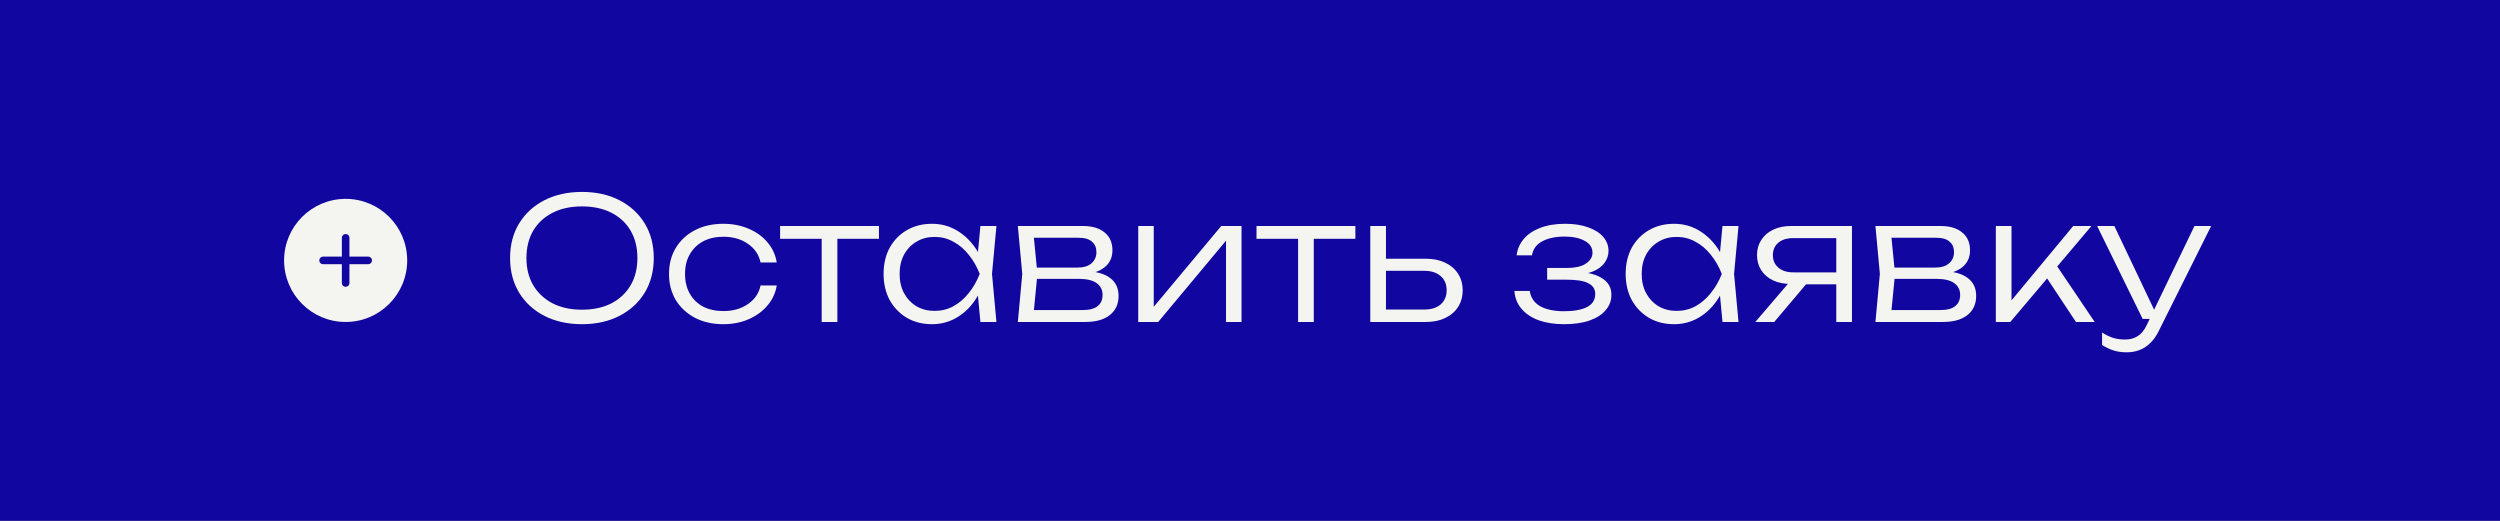
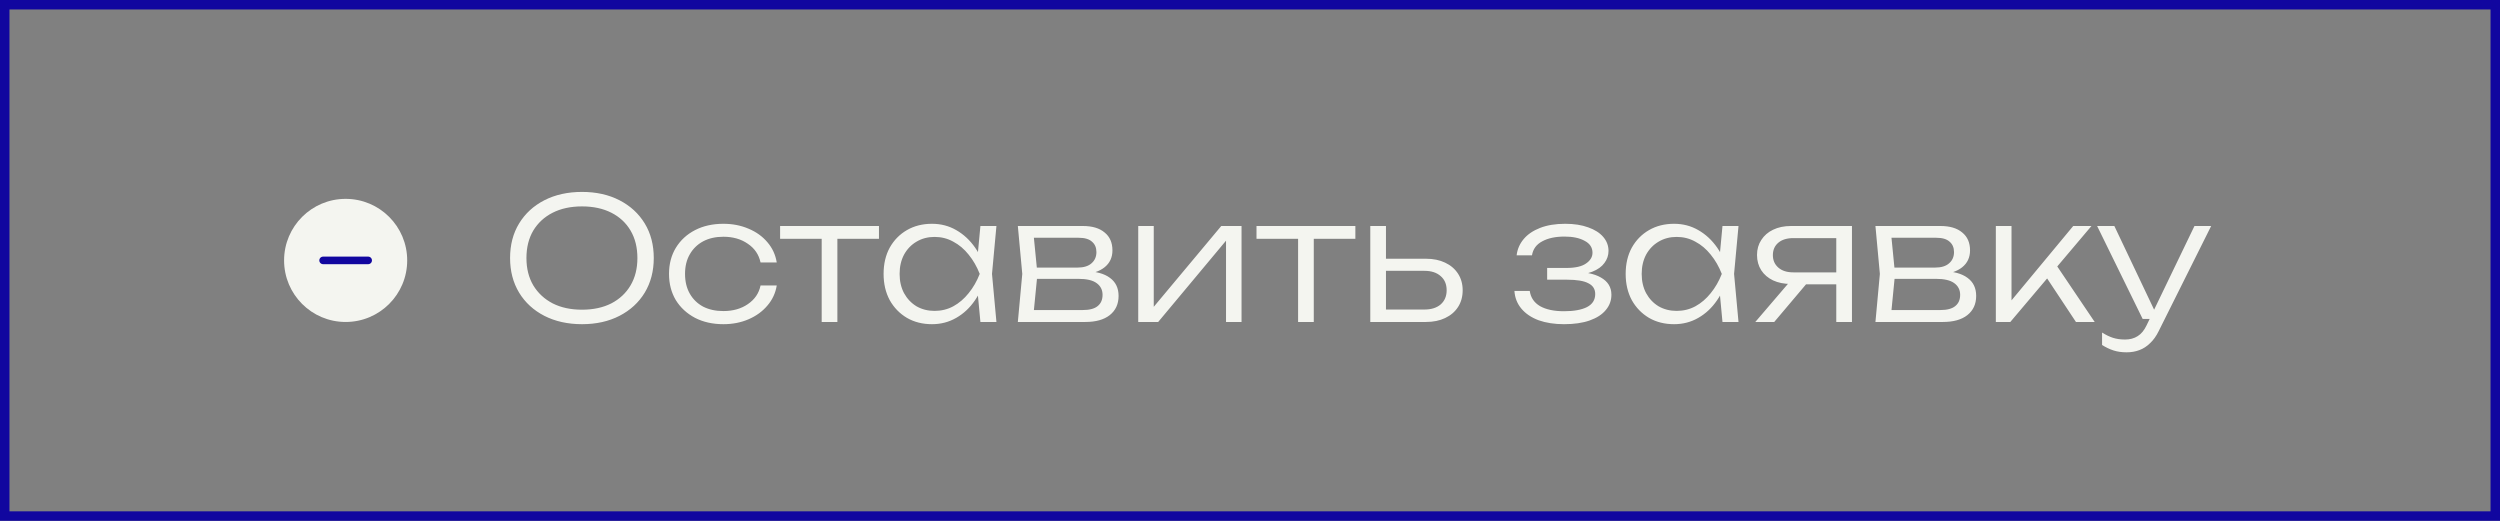
<svg xmlns="http://www.w3.org/2000/svg" width="264" height="55" viewBox="0 0 264 55" fill="none">
  <rect x="0" y="0" width="264" height="55" fill="#808080" stroke="none" />
-   <rect x="0.5" y="0.5" width="263" height="54" fill="#11069F" />
  <rect x="0.5" y="0.5" width="263" height="54" stroke="#11069F" />
  <circle cx="6.5" cy="6.5" r="6.5" transform="matrix(-1 0 0 1 43 21)" fill="#F4F5F0" />
  <path d="M38.879 27.498L34.119 27.498Z" fill="#11069F" />
  <path d="M38.879 27.498L34.119 27.498" stroke="#11069F" stroke-width="0.8" stroke-linecap="round" stroke-linejoin="round" />
-   <path d="M36.5 29.884L36.5 25.116Z" fill="#11069F" />
-   <path d="M36.5 29.884L36.5 25.116" stroke="#11069F" stroke-width="0.8" stroke-linecap="round" stroke-linejoin="round" />
  <path d="M61.46 34.234C59.96 34.234 58.634 33.94 57.482 33.352C56.342 32.764 55.454 31.948 54.818 30.904C54.182 29.848 53.864 28.63 53.864 27.25C53.864 25.858 54.182 24.64 54.818 23.596C55.454 22.552 56.342 21.736 57.482 21.148C58.634 20.56 59.96 20.266 61.46 20.266C62.96 20.266 64.28 20.56 65.42 21.148C66.56 21.736 67.448 22.552 68.084 23.596C68.72 24.64 69.038 25.858 69.038 27.25C69.038 28.63 68.72 29.848 68.084 30.904C67.448 31.948 66.56 32.764 65.42 33.352C64.28 33.94 62.96 34.234 61.46 34.234ZM61.46 32.704C62.648 32.704 63.68 32.482 64.556 32.038C65.432 31.582 66.11 30.946 66.59 30.13C67.07 29.314 67.31 28.354 67.31 27.25C67.31 26.134 67.07 25.168 66.59 24.352C66.11 23.536 65.432 22.906 64.556 22.462C63.68 22.018 62.648 21.796 61.46 21.796C60.272 21.796 59.24 22.018 58.364 22.462C57.488 22.906 56.804 23.536 56.312 24.352C55.832 25.168 55.592 26.134 55.592 27.25C55.592 28.354 55.832 29.314 56.312 30.13C56.804 30.946 57.488 31.582 58.364 32.038C59.24 32.482 60.272 32.704 61.46 32.704ZM82.024 30.148C81.892 30.952 81.562 31.66 81.034 32.272C80.518 32.884 79.858 33.364 79.054 33.712C78.25 34.06 77.362 34.234 76.39 34.234C75.262 34.234 74.266 34.012 73.402 33.568C72.538 33.112 71.86 32.488 71.368 31.696C70.888 30.892 70.648 29.968 70.648 28.924C70.648 27.88 70.888 26.962 71.368 26.17C71.86 25.366 72.538 24.742 73.402 24.298C74.266 23.854 75.262 23.632 76.39 23.632C77.362 23.632 78.25 23.806 79.054 24.154C79.858 24.49 80.518 24.964 81.034 25.576C81.562 26.188 81.892 26.902 82.024 27.718H80.314C80.134 26.878 79.684 26.218 78.964 25.738C78.256 25.246 77.398 25 76.39 25C75.574 25 74.86 25.162 74.248 25.486C73.648 25.81 73.18 26.266 72.844 26.854C72.508 27.43 72.34 28.12 72.34 28.924C72.34 29.728 72.508 30.424 72.844 31.012C73.18 31.6 73.648 32.056 74.248 32.38C74.86 32.692 75.574 32.848 76.39 32.848C77.41 32.848 78.274 32.602 78.982 32.11C79.702 31.618 80.146 30.964 80.314 30.148H82.024ZM86.77 24.424H88.427V34H86.77V24.424ZM82.379 23.866H92.819V25.216H82.379V23.866ZM103.531 34L103.171 30.166L103.621 28.924L103.171 27.7L103.531 23.866H105.223L104.755 28.924L105.223 34H103.531ZM104.179 28.924C103.915 29.98 103.507 30.91 102.955 31.714C102.415 32.506 101.755 33.124 100.975 33.568C100.207 34.012 99.355 34.234 98.419 34.234C97.423 34.234 96.541 34.012 95.773 33.568C95.005 33.112 94.399 32.488 93.955 31.696C93.523 30.892 93.307 29.968 93.307 28.924C93.307 27.868 93.523 26.944 93.955 26.152C94.399 25.36 95.005 24.742 95.773 24.298C96.541 23.854 97.423 23.632 98.419 23.632C99.355 23.632 100.207 23.854 100.975 24.298C101.755 24.742 102.421 25.36 102.973 26.152C103.525 26.944 103.927 27.868 104.179 28.924ZM94.999 28.924C94.999 29.692 95.155 30.37 95.467 30.958C95.791 31.546 96.229 32.008 96.781 32.344C97.345 32.668 97.981 32.83 98.689 32.83C99.409 32.83 100.069 32.668 100.669 32.344C101.281 32.008 101.821 31.546 102.289 30.958C102.769 30.37 103.159 29.692 103.459 28.924C103.159 28.156 102.769 27.478 102.289 26.89C101.821 26.302 101.281 25.846 100.669 25.522C100.069 25.186 99.409 25.018 98.689 25.018C97.981 25.018 97.345 25.186 96.781 25.522C96.229 25.846 95.791 26.302 95.467 26.89C95.155 27.478 94.999 28.156 94.999 28.924ZM107.484 34L107.952 28.924L107.484 23.866H114.36C115.344 23.866 116.106 24.094 116.646 24.55C117.198 24.994 117.474 25.624 117.474 26.44C117.474 27.184 117.198 27.778 116.646 28.222C116.106 28.654 115.356 28.906 114.396 28.978L114.558 28.636C115.71 28.648 116.592 28.882 117.204 29.338C117.816 29.782 118.122 30.418 118.122 31.246C118.122 32.11 117.81 32.788 117.186 33.28C116.574 33.76 115.716 34 114.612 34H107.484ZM109.104 33.514L108.474 32.74H114.342C115.05 32.74 115.572 32.602 115.908 32.326C116.256 32.05 116.43 31.654 116.43 31.138C116.43 30.61 116.22 30.196 115.8 29.896C115.392 29.596 114.75 29.446 113.874 29.446H108.87V28.258H113.766C114.426 28.258 114.924 28.108 115.26 27.808C115.608 27.508 115.782 27.112 115.782 26.62C115.782 26.152 115.626 25.786 115.314 25.522C115.014 25.246 114.546 25.108 113.91 25.108H108.492L109.104 24.352L109.554 28.924L109.104 33.514ZM120.198 34V23.866H121.836V33.244L121.206 33.154L128.964 23.866H131.106V34H129.468V24.532L130.116 24.64L122.304 34H120.198ZM137.079 24.424H138.735V34H137.079V24.424ZM132.687 23.866H143.127V25.216H132.687V23.866ZM144.702 34V23.866H146.358V33.478L145.692 32.686H150.426C151.146 32.686 151.716 32.506 152.136 32.146C152.556 31.774 152.766 31.276 152.766 30.652C152.766 30.016 152.556 29.518 152.136 29.158C151.716 28.786 151.146 28.6 150.426 28.6H145.818V27.322H150.57C151.35 27.322 152.028 27.46 152.604 27.736C153.192 28.012 153.648 28.402 153.972 28.906C154.296 29.41 154.458 29.992 154.458 30.652C154.458 31.324 154.296 31.912 153.972 32.416C153.648 32.92 153.192 33.31 152.604 33.586C152.028 33.862 151.35 34 150.57 34H144.702ZM165.161 34.234C164.153 34.234 163.259 34.096 162.479 33.82C161.711 33.532 161.105 33.124 160.661 32.596C160.217 32.068 159.971 31.444 159.923 30.724H161.543C161.639 31.42 161.999 31.954 162.623 32.326C163.259 32.686 164.105 32.866 165.161 32.866C166.193 32.866 166.997 32.722 167.573 32.434C168.161 32.134 168.455 31.672 168.455 31.048C168.455 30.532 168.215 30.154 167.735 29.914C167.267 29.662 166.517 29.536 165.485 29.536H163.379V28.294H165.431C166.355 28.294 167.039 28.138 167.483 27.826C167.939 27.514 168.167 27.136 168.167 26.692C168.167 26.14 167.891 25.72 167.339 25.432C166.799 25.132 166.091 24.982 165.215 24.982C164.255 24.982 163.469 25.15 162.857 25.486C162.245 25.81 161.885 26.302 161.777 26.962H160.157C160.229 26.326 160.475 25.756 160.895 25.252C161.315 24.748 161.897 24.352 162.641 24.064C163.385 23.776 164.267 23.632 165.287 23.632C166.223 23.632 167.033 23.758 167.717 24.01C168.401 24.25 168.929 24.586 169.301 25.018C169.673 25.45 169.859 25.942 169.859 26.494C169.859 26.962 169.715 27.388 169.427 27.772C169.151 28.156 168.725 28.462 168.149 28.69C167.585 28.918 166.865 29.032 165.989 29.032V28.726C167.297 28.69 168.317 28.882 169.049 29.302C169.793 29.722 170.165 30.328 170.165 31.12C170.165 31.732 169.967 32.272 169.571 32.74C169.187 33.208 168.623 33.574 167.879 33.838C167.135 34.102 166.229 34.234 165.161 34.234ZM181.894 34L181.534 30.166L181.984 28.924L181.534 27.7L181.894 23.866H183.586L183.118 28.924L183.586 34H181.894ZM182.542 28.924C182.278 29.98 181.87 30.91 181.318 31.714C180.778 32.506 180.118 33.124 179.338 33.568C178.57 34.012 177.718 34.234 176.782 34.234C175.786 34.234 174.904 34.012 174.136 33.568C173.368 33.112 172.762 32.488 172.318 31.696C171.886 30.892 171.67 29.968 171.67 28.924C171.67 27.868 171.886 26.944 172.318 26.152C172.762 25.36 173.368 24.742 174.136 24.298C174.904 23.854 175.786 23.632 176.782 23.632C177.718 23.632 178.57 23.854 179.338 24.298C180.118 24.742 180.784 25.36 181.336 26.152C181.888 26.944 182.29 27.868 182.542 28.924ZM173.362 28.924C173.362 29.692 173.518 30.37 173.83 30.958C174.154 31.546 174.592 32.008 175.144 32.344C175.708 32.668 176.344 32.83 177.052 32.83C177.772 32.83 178.432 32.668 179.032 32.344C179.644 32.008 180.184 31.546 180.652 30.958C181.132 30.37 181.522 29.692 181.822 28.924C181.522 28.156 181.132 27.478 180.652 26.89C180.184 26.302 179.644 25.846 179.032 25.522C178.432 25.186 177.772 25.018 177.052 25.018C176.344 25.018 175.708 25.186 175.144 25.522C174.592 25.846 174.154 26.302 173.83 26.89C173.518 27.478 173.362 28.156 173.362 28.924ZM194.415 28.762V30.022H189.141L189.123 29.986C188.403 29.986 187.773 29.86 187.233 29.608C186.705 29.356 186.291 29.002 185.991 28.546C185.691 28.078 185.541 27.538 185.541 26.926C185.541 26.326 185.691 25.798 185.991 25.342C186.291 24.874 186.705 24.514 187.233 24.262C187.773 23.998 188.403 23.866 189.123 23.866H195.567V34H193.911V24.388L194.541 25.144H189.375C188.703 25.144 188.175 25.306 187.791 25.63C187.407 25.954 187.215 26.392 187.215 26.944C187.215 27.484 187.407 27.922 187.791 28.258C188.175 28.594 188.703 28.762 189.375 28.762H194.415ZM191.373 29.248L187.359 34H185.361L189.429 29.248H191.373ZM198.046 34L198.514 28.924L198.046 23.866H204.922C205.906 23.866 206.668 24.094 207.208 24.55C207.76 24.994 208.036 25.624 208.036 26.44C208.036 27.184 207.76 27.778 207.208 28.222C206.668 28.654 205.918 28.906 204.958 28.978L205.12 28.636C206.272 28.648 207.154 28.882 207.766 29.338C208.378 29.782 208.684 30.418 208.684 31.246C208.684 32.11 208.372 32.788 207.748 33.28C207.136 33.76 206.278 34 205.174 34H198.046ZM199.666 33.514L199.036 32.74H204.904C205.612 32.74 206.134 32.602 206.47 32.326C206.818 32.05 206.992 31.654 206.992 31.138C206.992 30.61 206.782 30.196 206.362 29.896C205.954 29.596 205.312 29.446 204.436 29.446H199.432V28.258H204.328C204.988 28.258 205.486 28.108 205.822 27.808C206.17 27.508 206.344 27.112 206.344 26.62C206.344 26.152 206.188 25.786 205.876 25.522C205.576 25.246 205.108 25.108 204.472 25.108H199.054L199.666 24.352L200.116 28.924L199.666 33.514ZM210.76 34V23.866H212.416V32.506L211.912 32.326L218.932 23.866H220.858L212.29 34H210.76ZM219.22 34L215.872 28.942L216.952 27.7L221.2 34H219.22ZM224.571 37.204C224.055 37.204 223.593 37.138 223.185 37.006C222.777 36.874 222.375 36.682 221.979 36.43V35.116C222.375 35.368 222.759 35.554 223.131 35.674C223.503 35.794 223.929 35.854 224.409 35.854C224.925 35.854 225.369 35.734 225.741 35.494C226.113 35.266 226.425 34.888 226.677 34.36L231.735 23.866H233.499L227.955 34.972C227.703 35.488 227.403 35.908 227.055 36.232C226.719 36.568 226.341 36.814 225.921 36.97C225.513 37.126 225.063 37.204 224.571 37.204ZM226.263 33.676L221.457 23.866H223.275L227.937 33.676H226.263Z" fill="#F4F5F0" />
</svg>